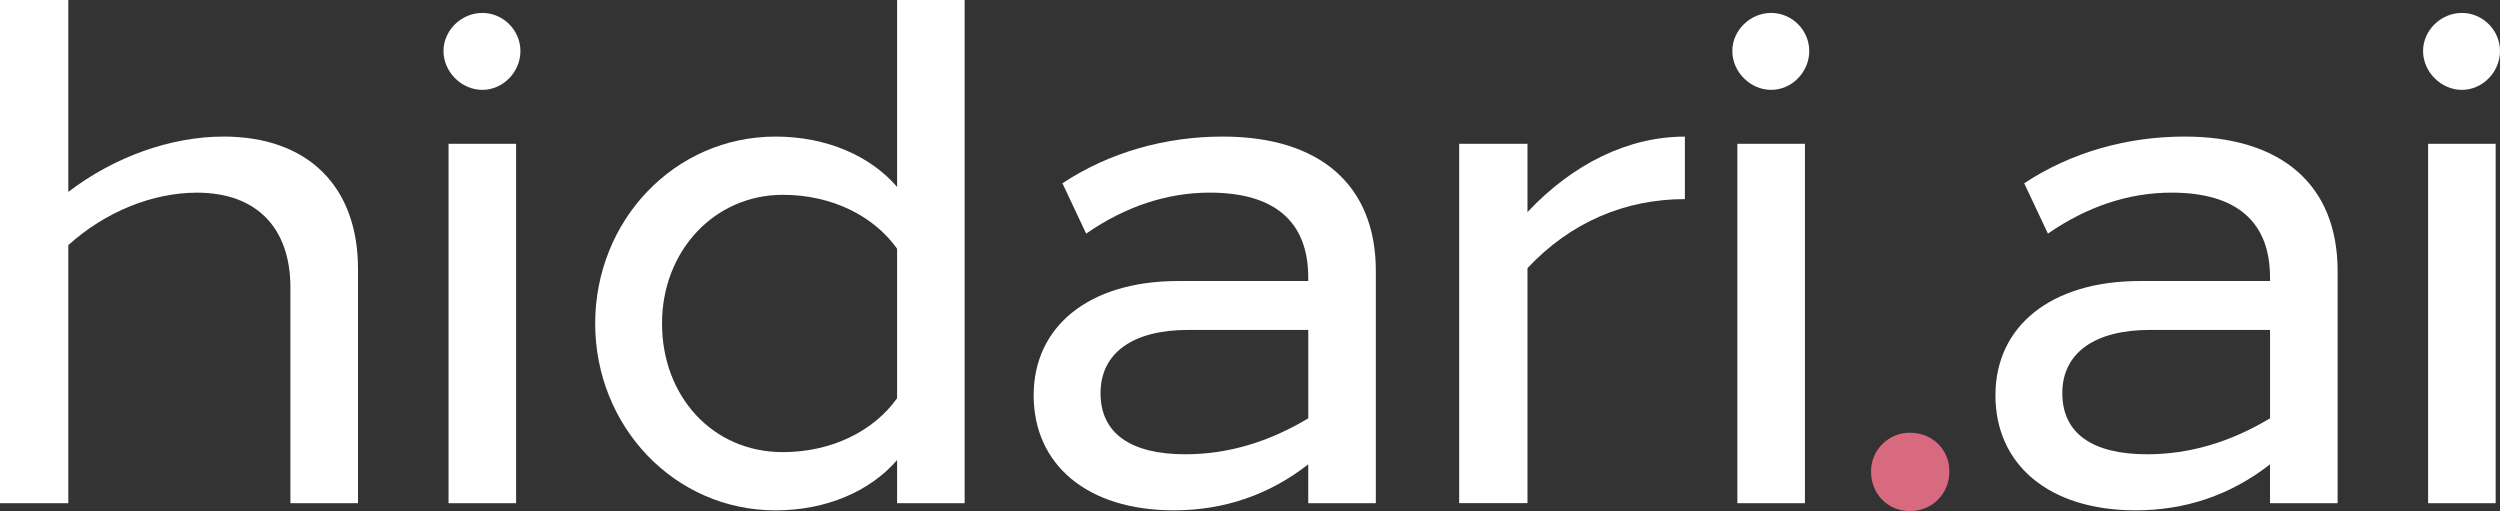
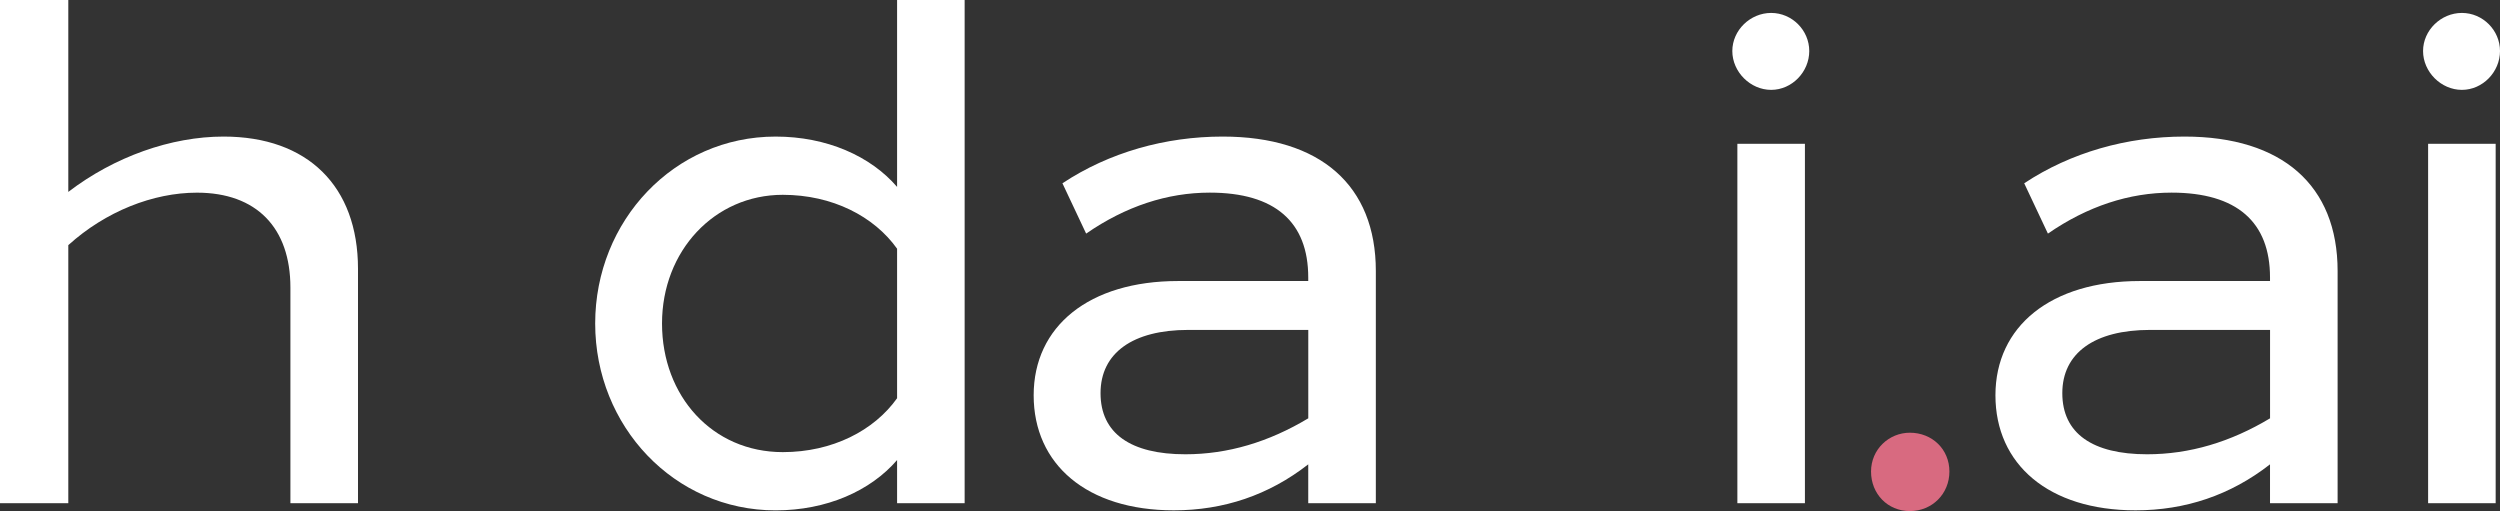
<svg xmlns="http://www.w3.org/2000/svg" viewBox="0 0 697.98 142.69">
  <rect x="0" y="0" width="697.98" height="142.69" fill="#333333" stroke="none" />
  <defs>
    <style>.d{fill:#fff;}.e{fill:#d86a80;}</style>
  </defs>
  <g id="a" />
  <g id="b">
    <g id="c">
      <g>
        <path class="d" d="M99.94,140.48h-18.86v-60.2c0-16.66-9.43-26.49-26.09-26.49-12.24,0-25.49,5.22-35.92,14.65v72.05H0V0H19.07V53.58c12.84-9.83,28.7-15.45,43.35-15.45,23.48,0,37.53,13.85,37.53,36.92v65.42Z" />
-         <path class="d" d="M134.66,25.09c-5.82,0-10.84-5.02-10.84-10.84s5.02-10.64,10.84-10.64,10.64,4.82,10.64,10.64-4.82,10.84-10.64,10.84Zm9.43,115.39h-18.86V40.14h18.86v100.34Z" />
        <path class="d" d="M269.32,0V140.48h-18.86v-12.04c-7.43,8.63-19.67,14.05-33.92,14.05-28.29,0-50.37-23.48-50.37-52.18s22.08-52.18,50.37-52.18c14.25,0,26.49,5.42,33.92,14.05V0h18.86Zm-18.86,69.44c-6.42-9.03-18.06-15.05-31.91-15.05-19.07,0-33.72,15.65-33.72,35.92s14.05,35.92,33.72,35.92c13.85,0,25.49-6.02,31.91-15.05v-41.74Z" />
        <path class="d" d="M384.11,140.48h-18.86v-10.84c-11.04,8.63-23.68,12.84-37.53,12.84-24.28,0-39.13-12.84-39.13-32.11s15.45-31.91,40.34-31.91h36.32v-1c0-15.45-9.23-23.68-27.49-23.68-11.84,0-23.48,3.81-34.52,11.44l-6.62-14.05c13.05-8.63,28.7-13.04,44.75-13.04,27.29,0,42.75,13.65,42.75,37.53v64.82Zm-18.86-48.37h-33.51c-15.45,0-24.48,6.42-24.48,17.66s8.43,17.06,23.68,17.06c11.84,0,23.28-3.41,34.32-10.04v-24.68Z" />
-         <path class="d" d="M470.41,55.59c-16.66,0-31.91,6.42-43.95,19.27v65.62h-19.07V40.14h19.07v19.07c12.64-13.45,28.1-21.07,43.95-21.07v17.46Z" />
        <path class="d" d="M494.49,25.09c-5.82,0-10.84-5.02-10.84-10.84s5.02-10.64,10.84-10.64,10.64,4.82,10.64,10.64-4.82,10.84-10.64,10.84Zm9.43,115.39h-18.86V40.14h18.86v100.34Z" />
        <path class="e" d="M533.22,142.69c-6.22,0-10.84-4.82-10.84-11.04s5.02-10.84,10.84-10.84c6.22,0,11.04,4.62,11.04,10.84s-4.82,11.04-11.04,11.04Z" />
        <path class="d" d="M652.63,140.48h-18.86v-10.84c-11.04,8.63-23.68,12.84-37.53,12.84-24.28,0-39.13-12.84-39.13-32.11s15.45-31.91,40.34-31.91h36.32v-1c0-15.45-9.23-23.68-27.49-23.68-11.84,0-23.48,3.81-34.52,11.44l-6.62-14.05c13.05-8.63,28.7-13.04,44.75-13.04,27.29,0,42.75,13.65,42.75,37.53v64.82Zm-18.86-48.37h-33.51c-15.45,0-24.48,6.42-24.48,17.66s8.43,17.06,23.68,17.06c11.84,0,23.28-3.41,34.32-10.04v-24.68Z" />
        <path class="d" d="M687.34,25.09c-5.82,0-10.84-5.02-10.84-10.84s5.02-10.64,10.84-10.64,10.64,4.82,10.64,10.64-4.82,10.84-10.64,10.84Zm9.43,115.39h-18.86V40.14h18.86v100.34Z" />
      </g>
    </g>
  </g>
</svg>